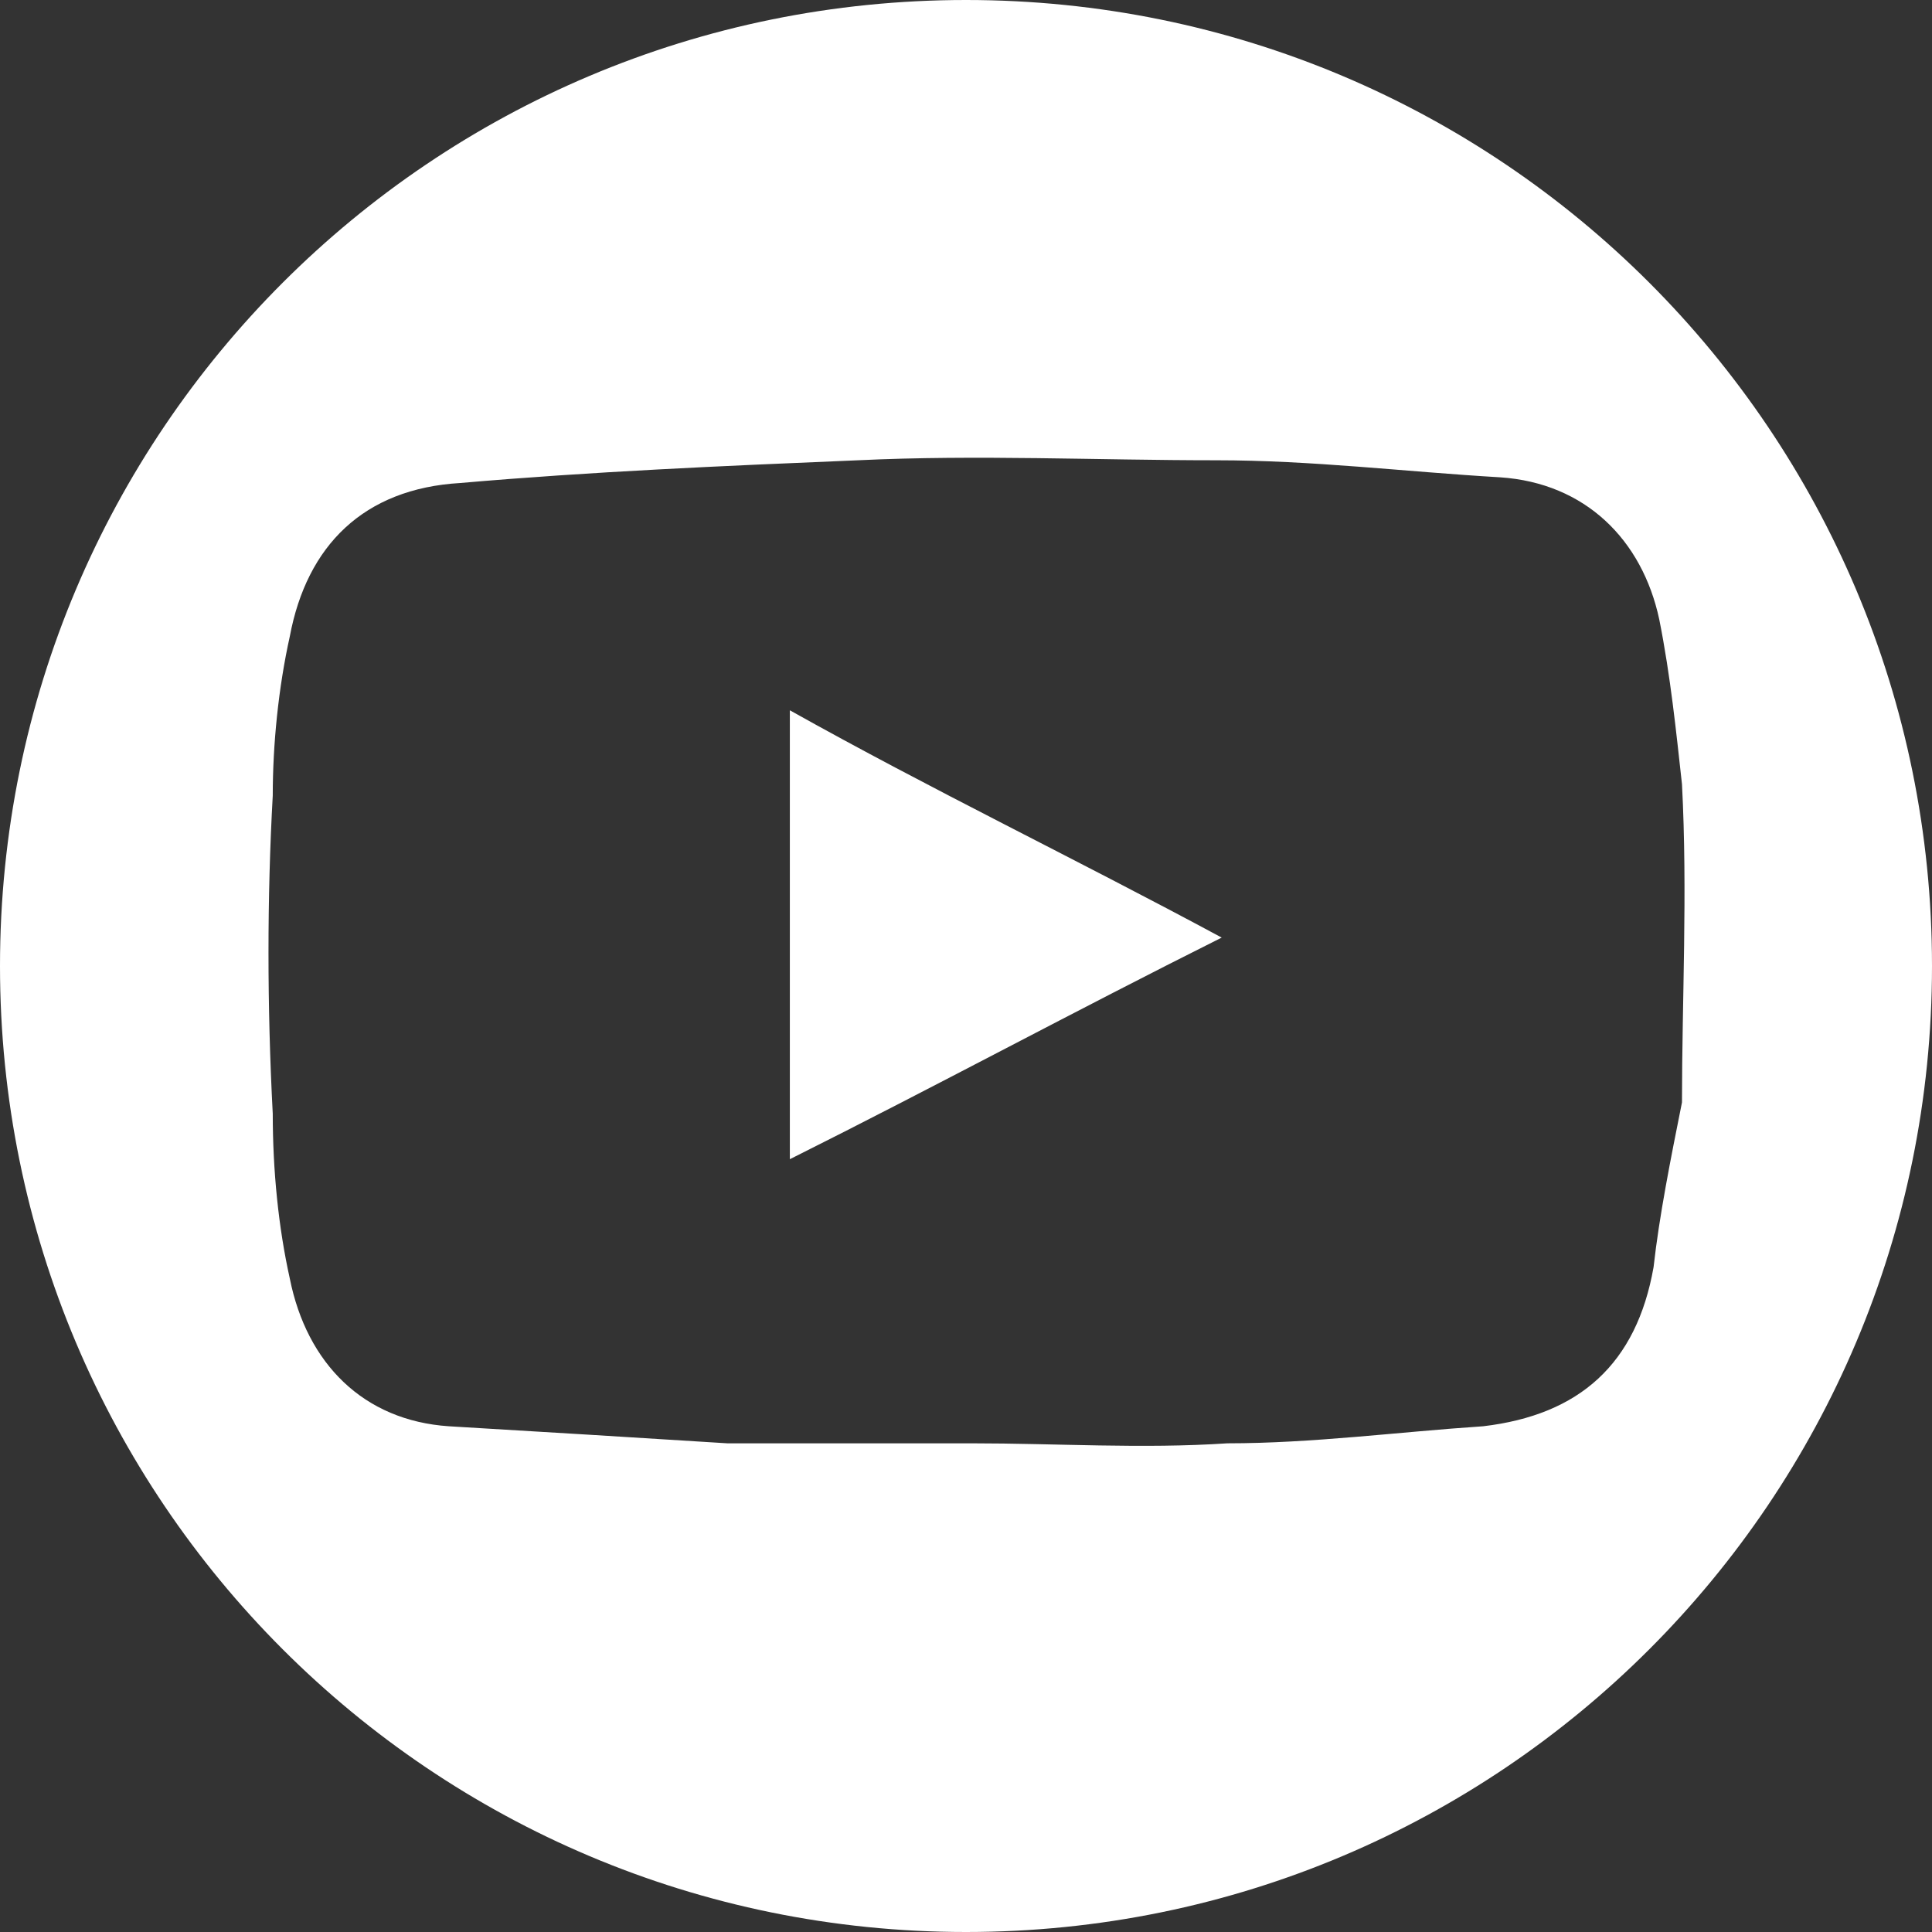
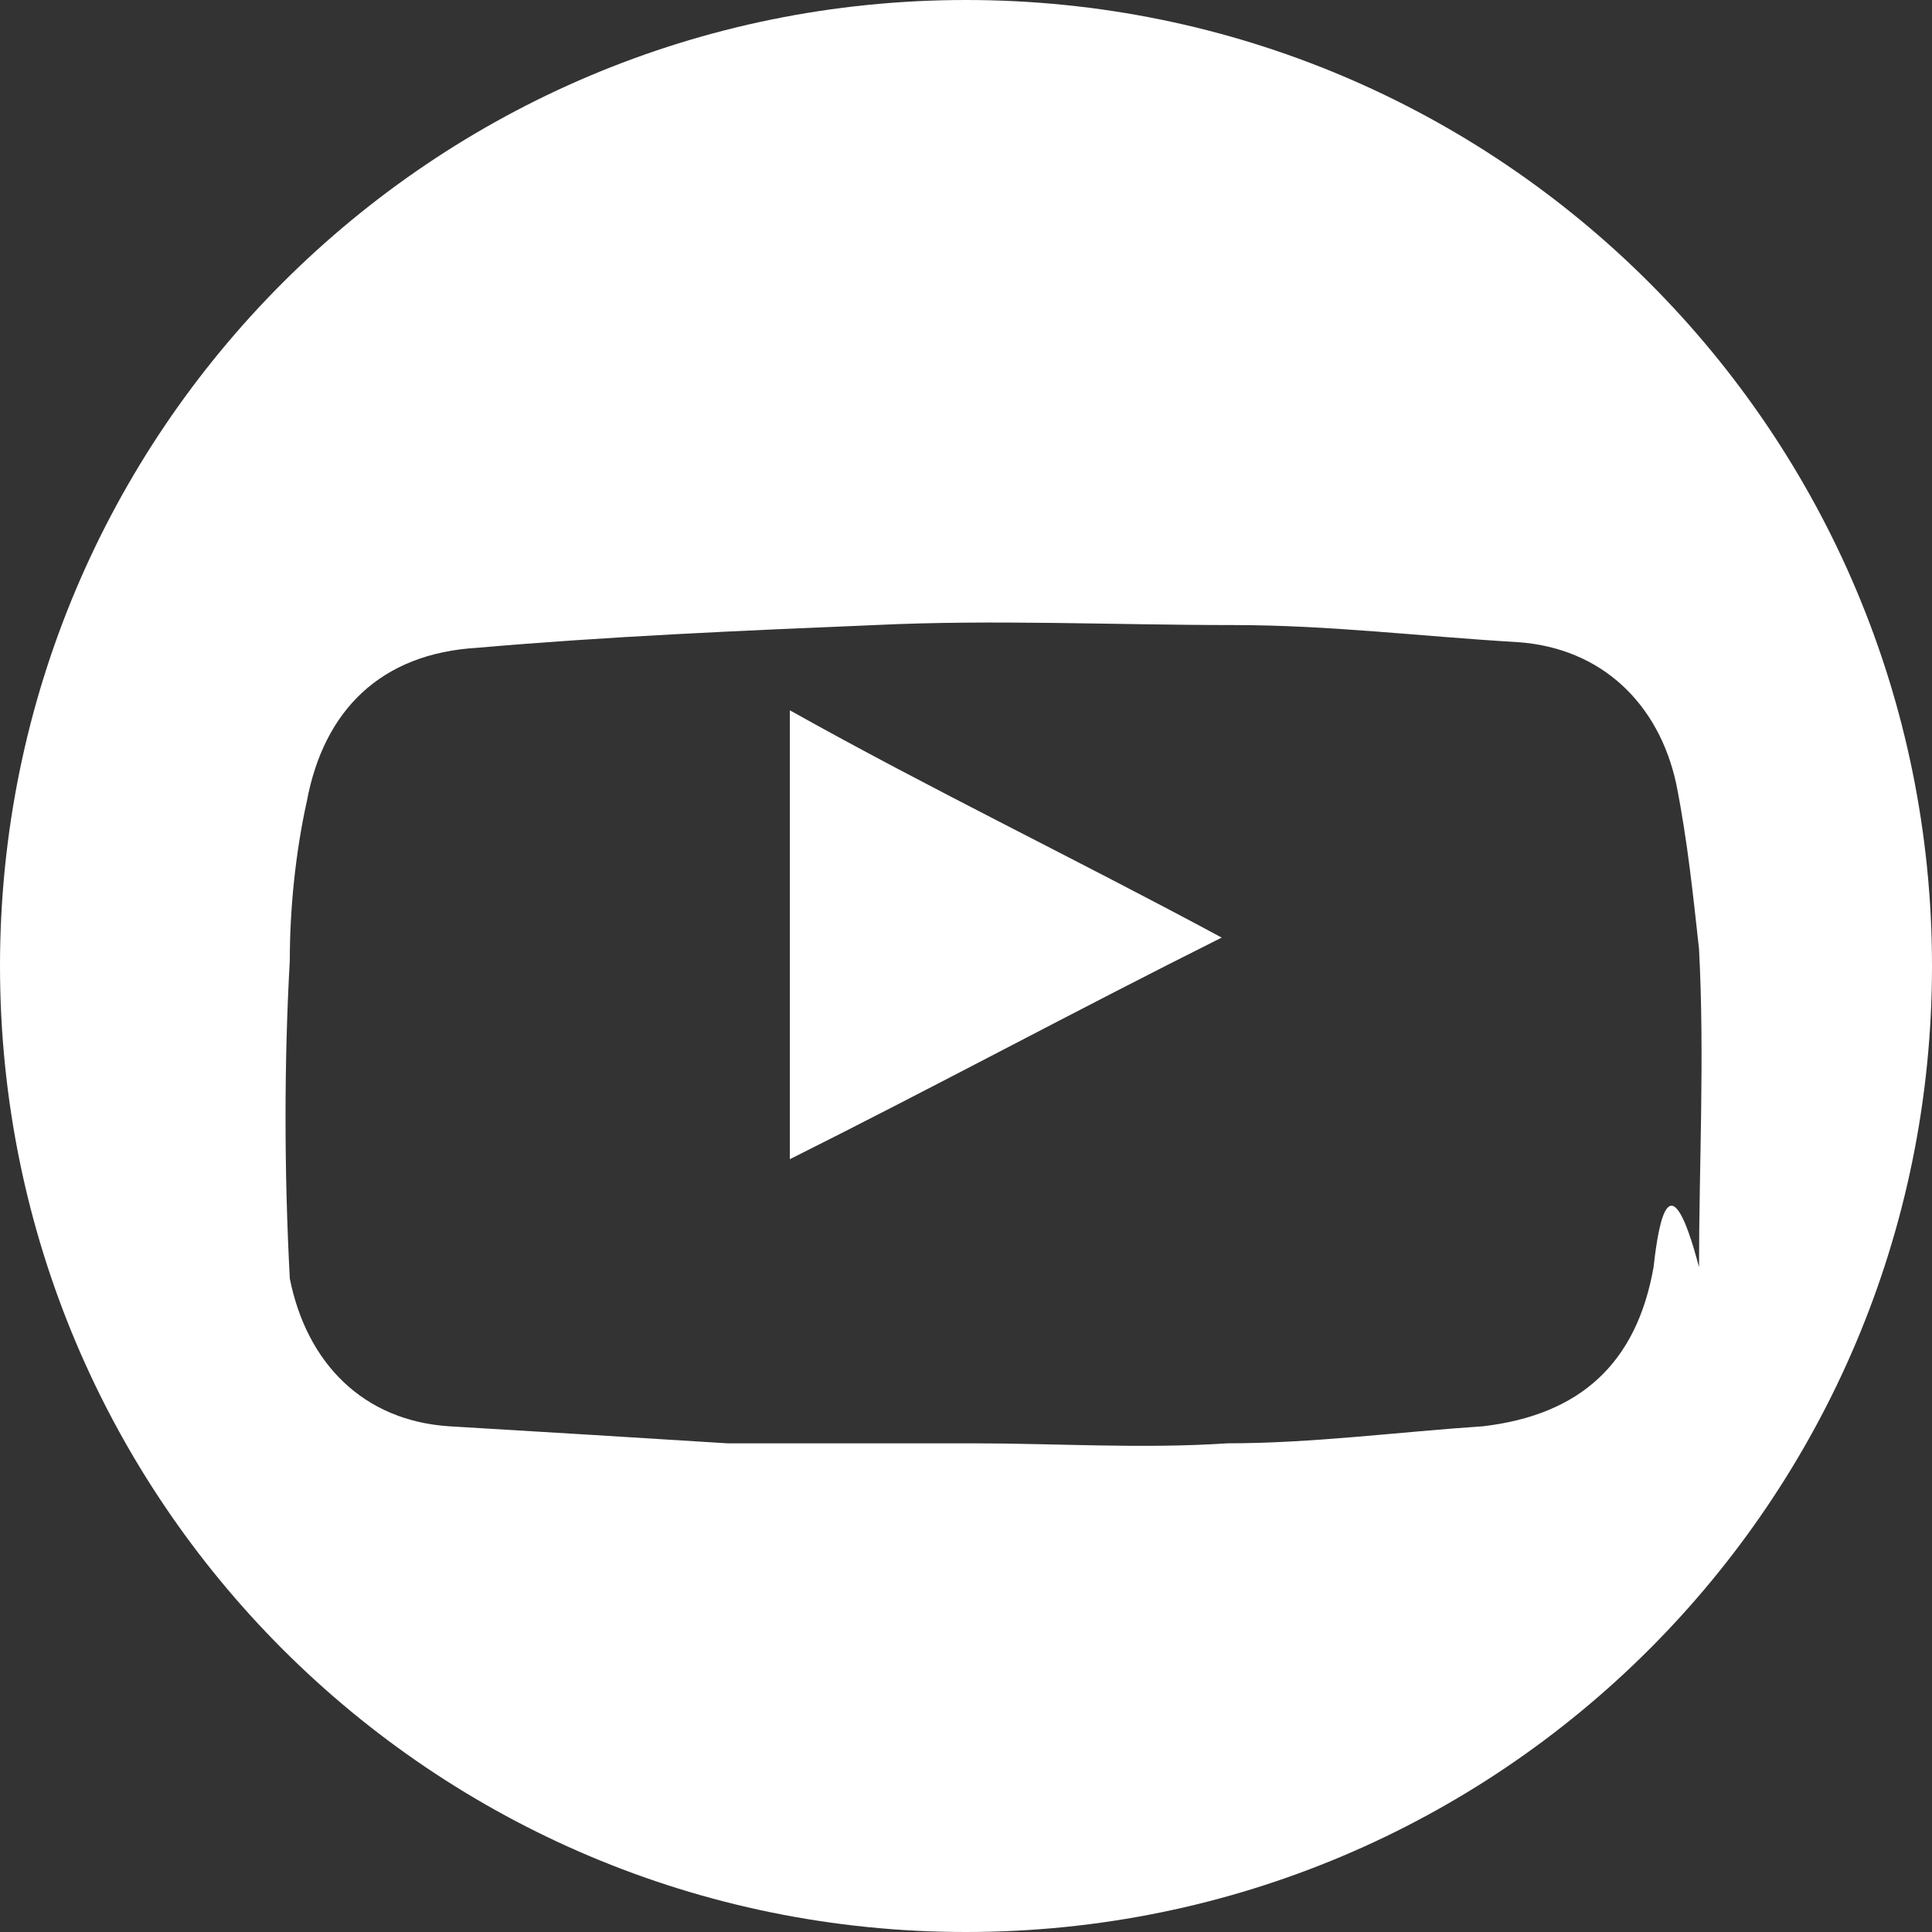
<svg xmlns="http://www.w3.org/2000/svg" version="1.1" x="0px" y="0px" width="34" height="34" viewBox="0 0 34 34" style="enable-background:new 0 0 34 34;" xml:space="preserve">
  <rect x="0" y="0" width="34" height="34" fill="#333333" stroke="none" />
-   <path style="fill: #ffffff;" d="M17,0C7.6,0,0,7.6,0,17c0,9.4,7.6,17,17,17s17-7.6,17-17C34,7.6,26.4,0,17,0z M29.1,22.3c-0.3,1.7-1.3,2.6-3,2.8  c-1.5,0.1-3,0.3-4.5,0.3c-1.5,0.1-3,0-4.5,0v0c-1.4,0-2.9,0-4.3,0c-1.6-0.1-3.2-0.2-4.9-0.3c-1.5-0.1-2.5-1.1-2.8-2.6  c-0.2-0.9-0.3-1.9-0.3-2.9c-0.1-1.9-0.1-3.8,0-5.6c0-0.9,0.1-1.9,0.3-2.8c0.3-1.6,1.3-2.6,3-2.7c2.3-0.2,4.6-0.3,7-0.4  c2.1-0.1,4.2,0,6.3,0c1.7,0,3.3,0.2,5,0.3c1.5,0.1,2.5,1.1,2.8,2.5c0.2,1,0.3,2,0.4,2.9c0.1,1.9,0,3.8,0,5.6  C29.4,20.4,29.2,21.4,29.1,22.3z M13.9,20.4c2.6-1.3,5-2.6,7.6-3.9c-2.6-1.4-5.1-2.6-7.6-4V20.4z" />
+   <path style="fill: #ffffff;" d="M17,0C7.6,0,0,7.6,0,17c0,9.4,7.6,17,17,17s17-7.6,17-17C34,7.6,26.4,0,17,0z M29.1,22.3c-0.3,1.7-1.3,2.6-3,2.8  c-1.5,0.1-3,0.3-4.5,0.3c-1.5,0.1-3,0-4.5,0v0c-1.4,0-2.9,0-4.3,0c-1.6-0.1-3.2-0.2-4.9-0.3c-1.5-0.1-2.5-1.1-2.8-2.6  c-0.1-1.9-0.1-3.8,0-5.6c0-0.9,0.1-1.9,0.3-2.8c0.3-1.6,1.3-2.6,3-2.7c2.3-0.2,4.6-0.3,7-0.4  c2.1-0.1,4.2,0,6.3,0c1.7,0,3.3,0.2,5,0.3c1.5,0.1,2.5,1.1,2.8,2.5c0.2,1,0.3,2,0.4,2.9c0.1,1.9,0,3.8,0,5.6  C29.4,20.4,29.2,21.4,29.1,22.3z M13.9,20.4c2.6-1.3,5-2.6,7.6-3.9c-2.6-1.4-5.1-2.6-7.6-4V20.4z" />
</svg>